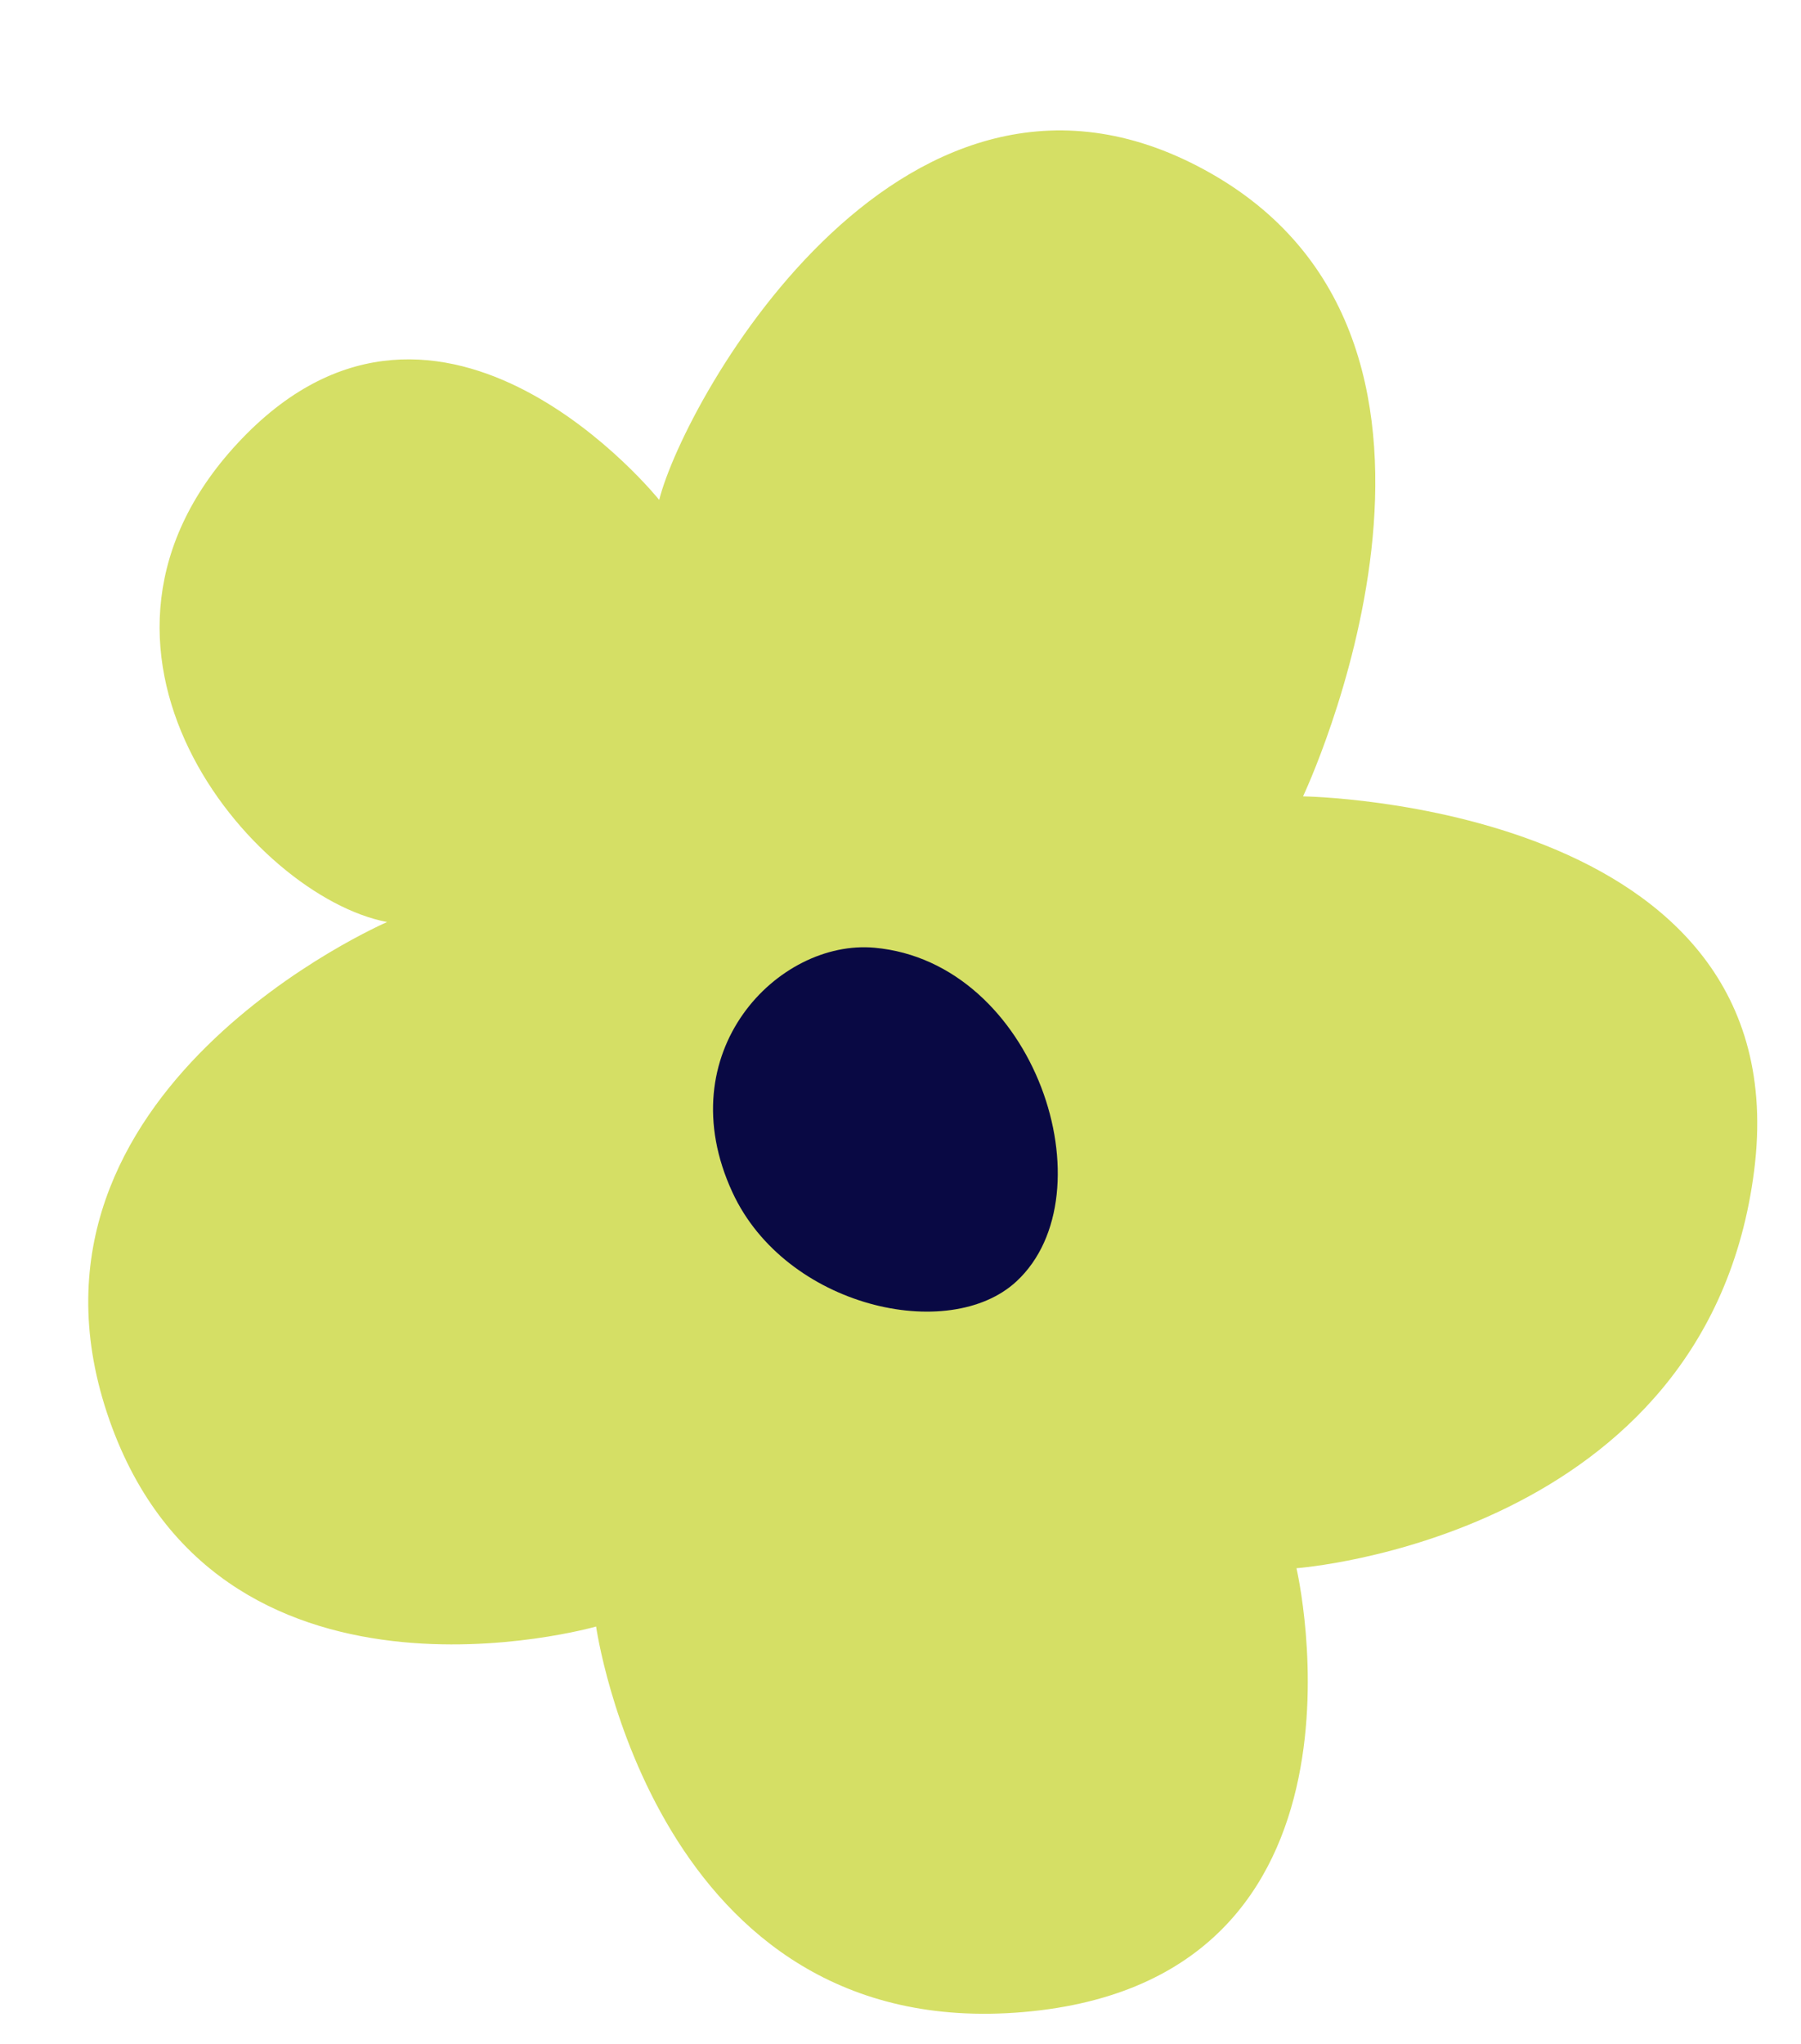
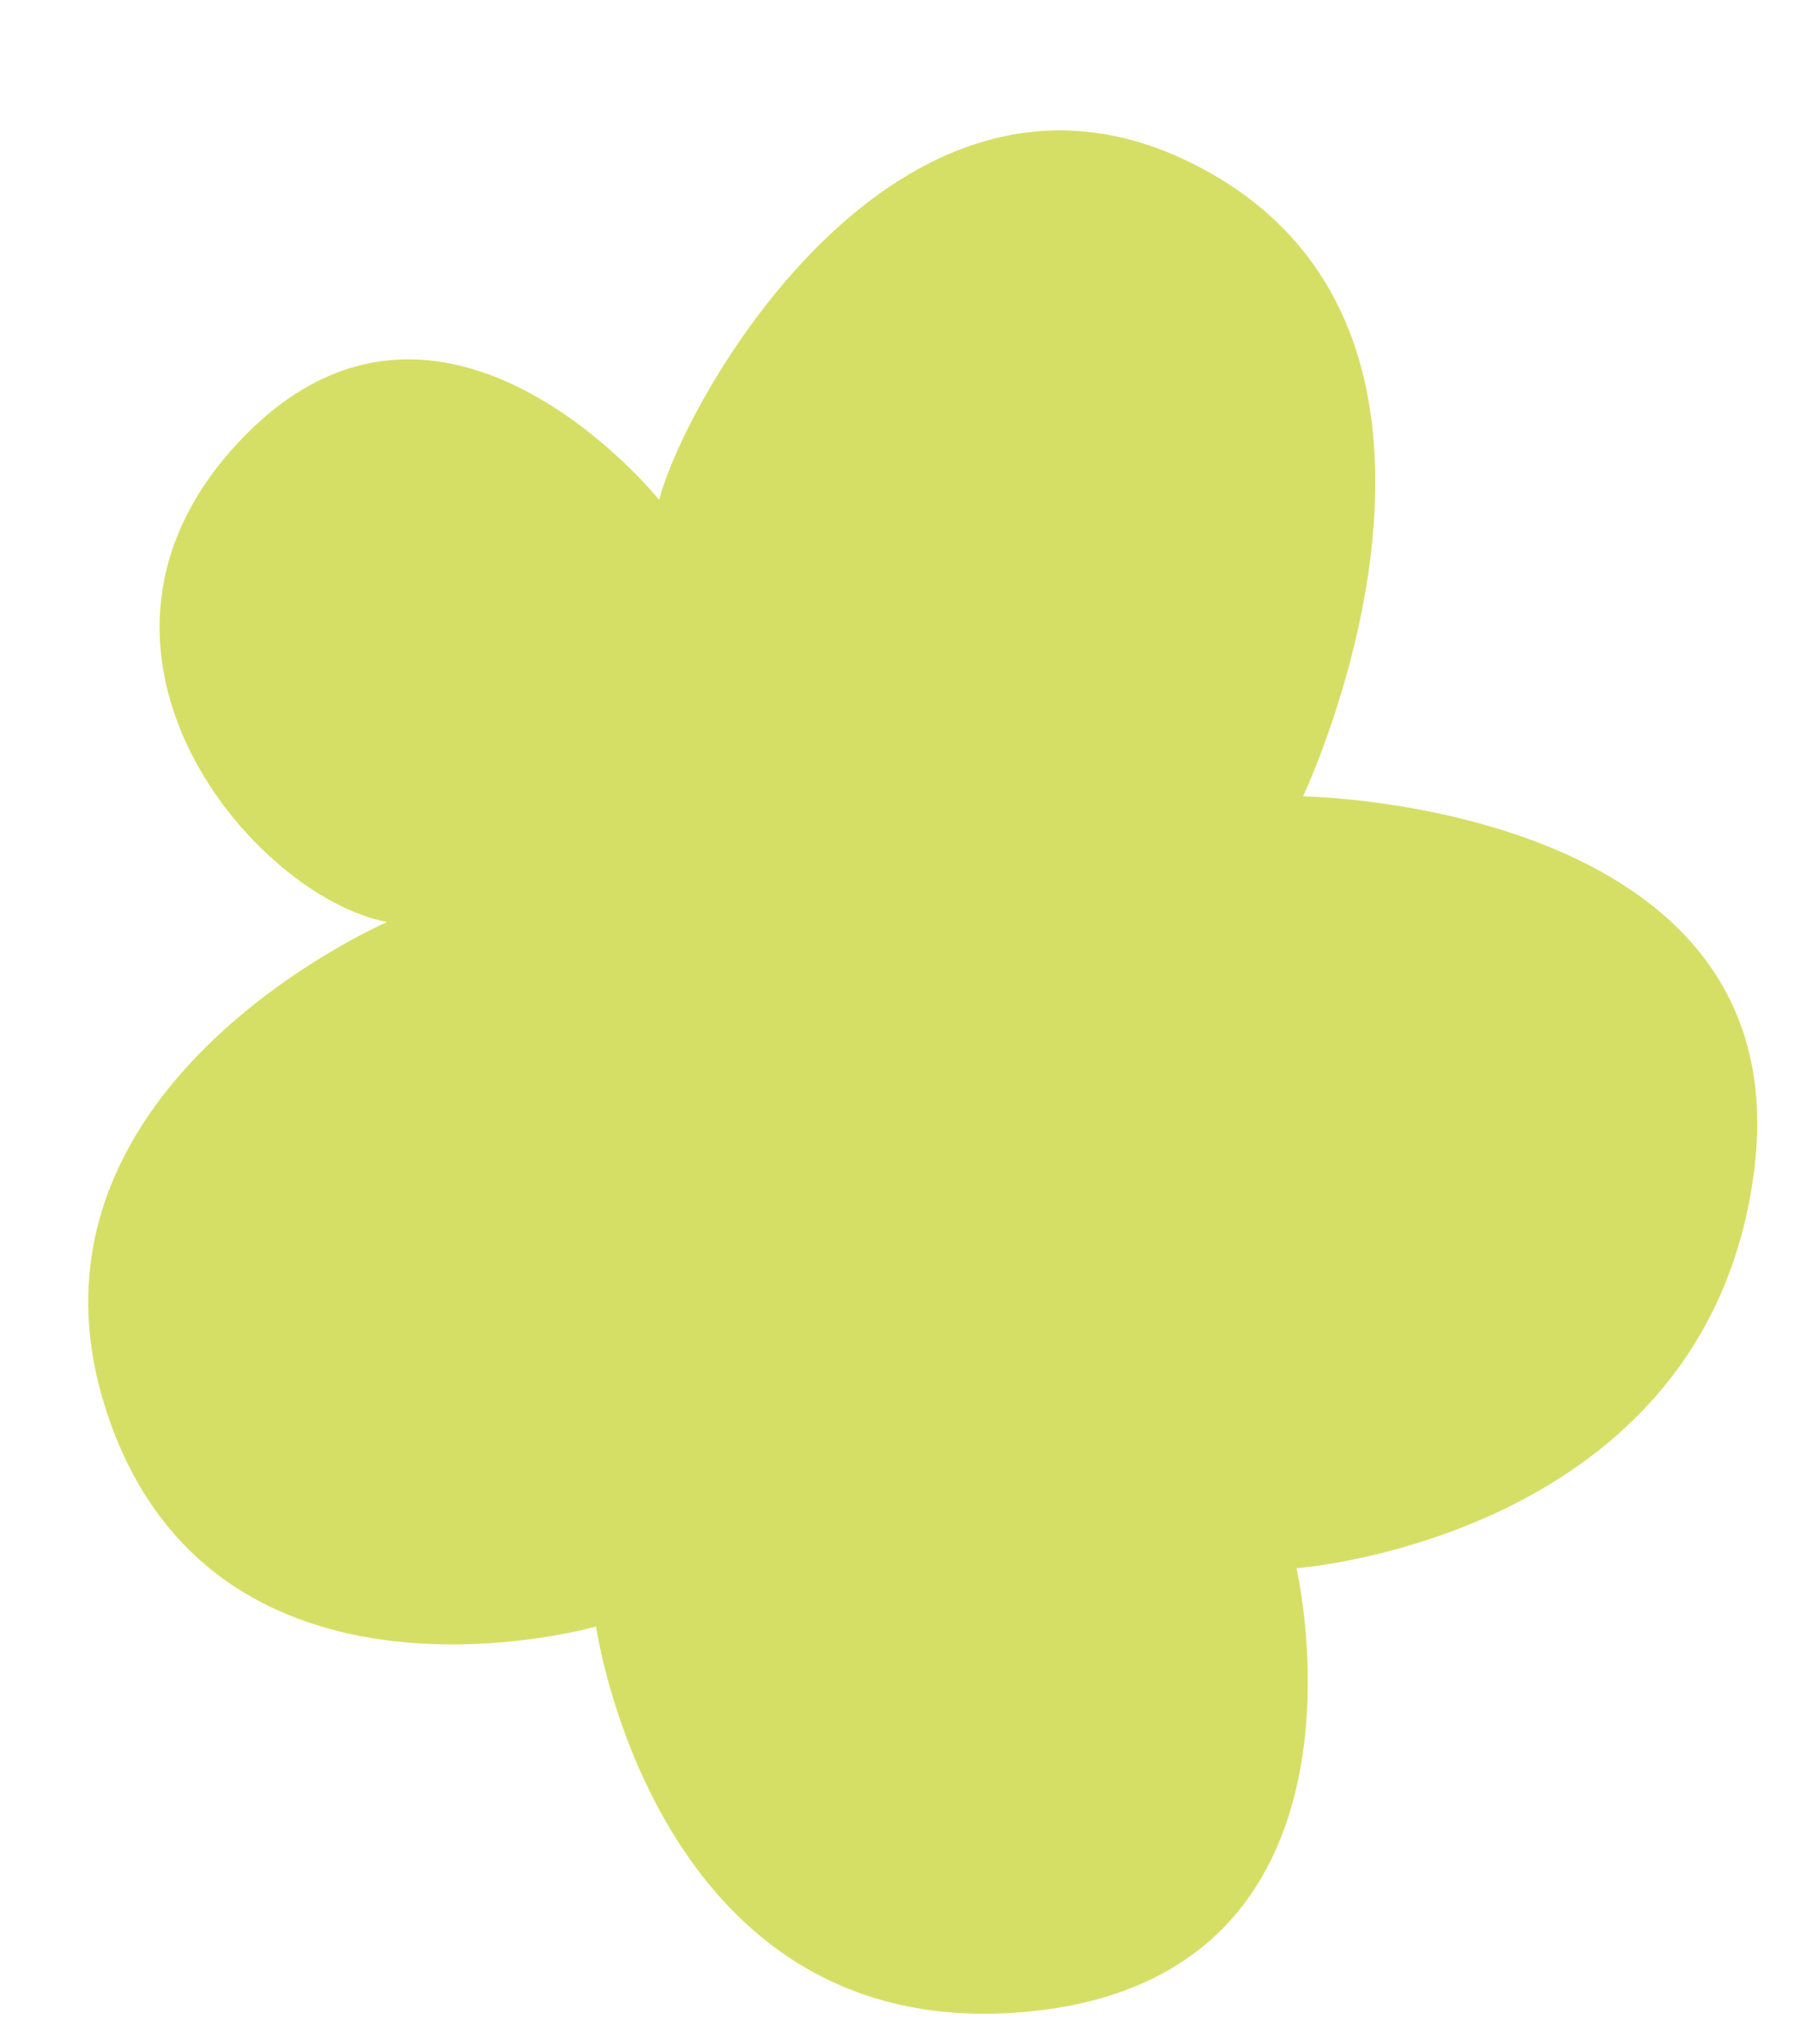
<svg xmlns="http://www.w3.org/2000/svg" fill="#000000" height="1683.2" preserveAspectRatio="xMidYMid meet" version="1" viewBox="141.5 -2.1 1483.2 1683.2" width="1483.2" zoomAndPan="magnify">
  <g fill-rule="evenodd">
    <g id="change1_1">
      <path d="M 684.371 409.535 C 684.371 409.535 506.051 187.184 340.941 358.906 C 175.828 530.617 349.363 736.016 460.316 757.152 C 460.316 757.152 141.484 894.77 229.547 1161.152 C 317.605 1427.531 632.418 1337.27 632.418 1337.27 C 632.418 1337.27 680.852 1681.117 984.656 1654.699 C 1288.465 1628.281 1209.203 1289.25 1209.203 1289.25 C 1209.203 1289.25 1547.582 1264.586 1586.113 961.883 C 1624.641 659.18 1214.609 653.672 1214.609 653.672 C 1214.609 653.672 1389.691 284.066 1139.27 140.965 C 888.855 -2.125 705.539 325.863 684.371 409.535" fill="#d5df65" />
    </g>
    <g id="change2_1">
-       <path d="M 861.66 778.309 C 782.422 771.172 691.219 864.16 744.719 979.789 C 788.395 1074.188 922.996 1104.617 978.605 1053.055 C 1056.102 981.199 994.469 790.281 861.66 778.309" fill="#090944" />
-     </g>
+       </g>
  </g>
</svg>